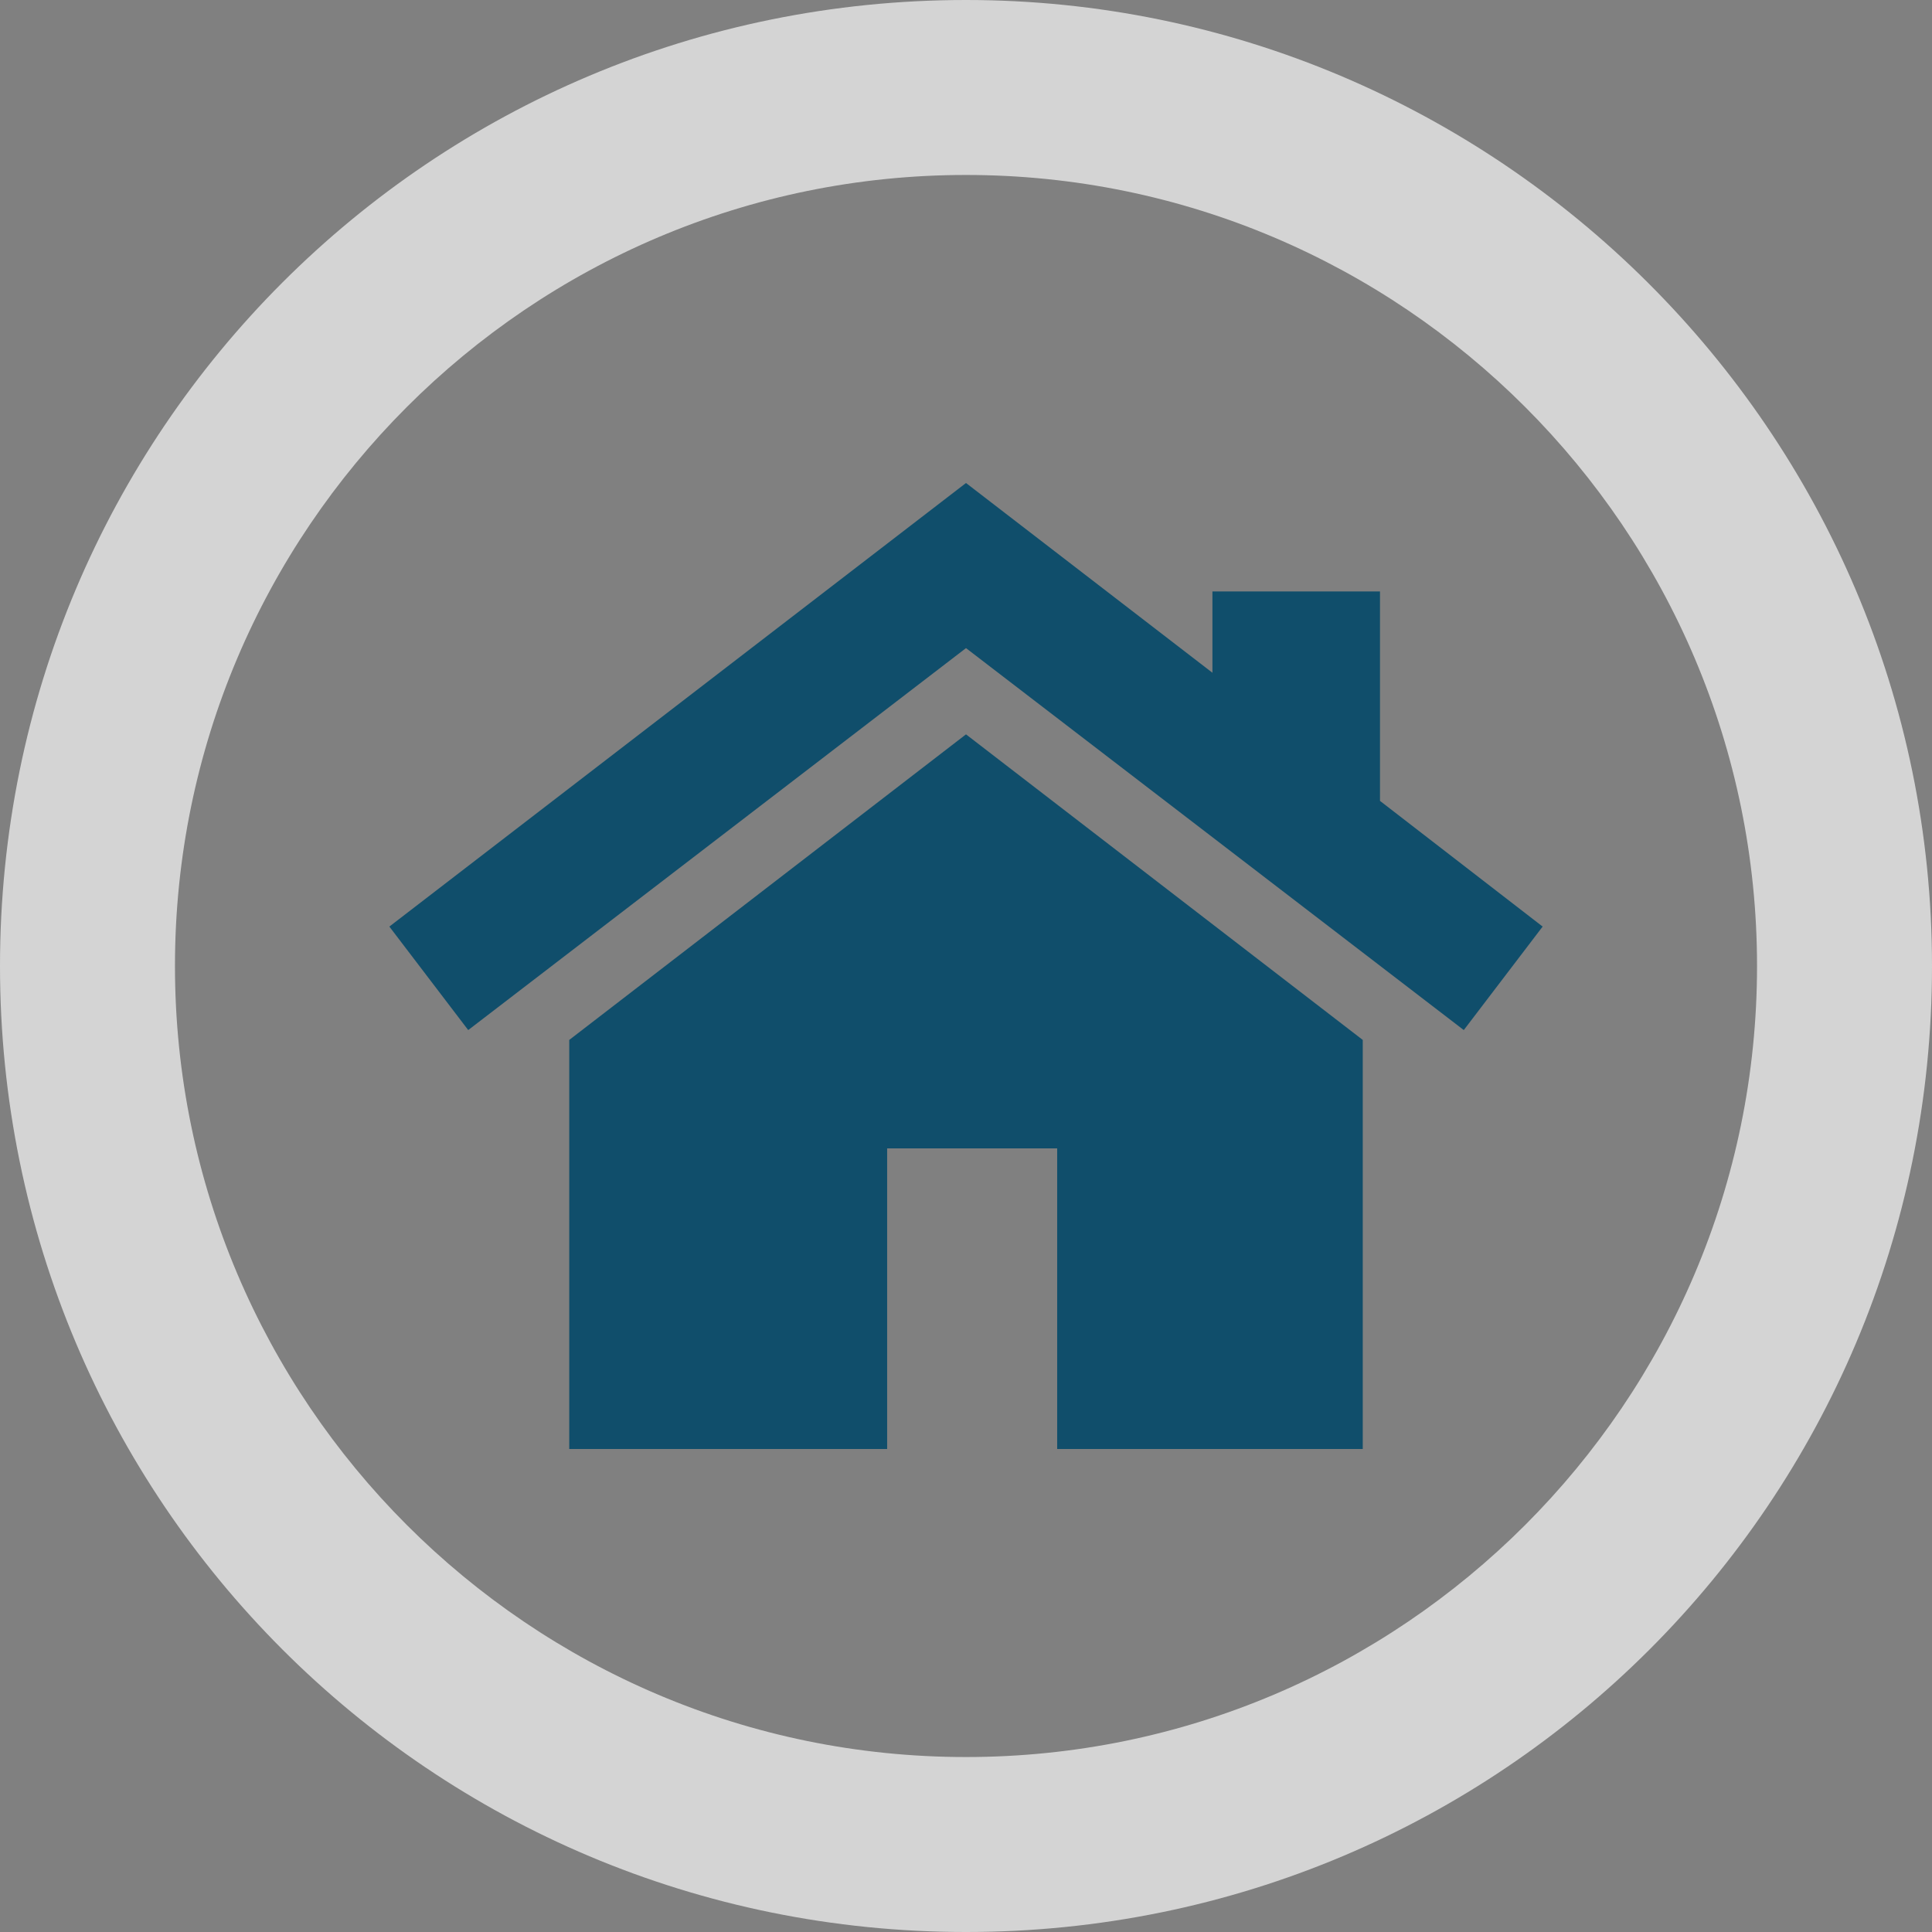
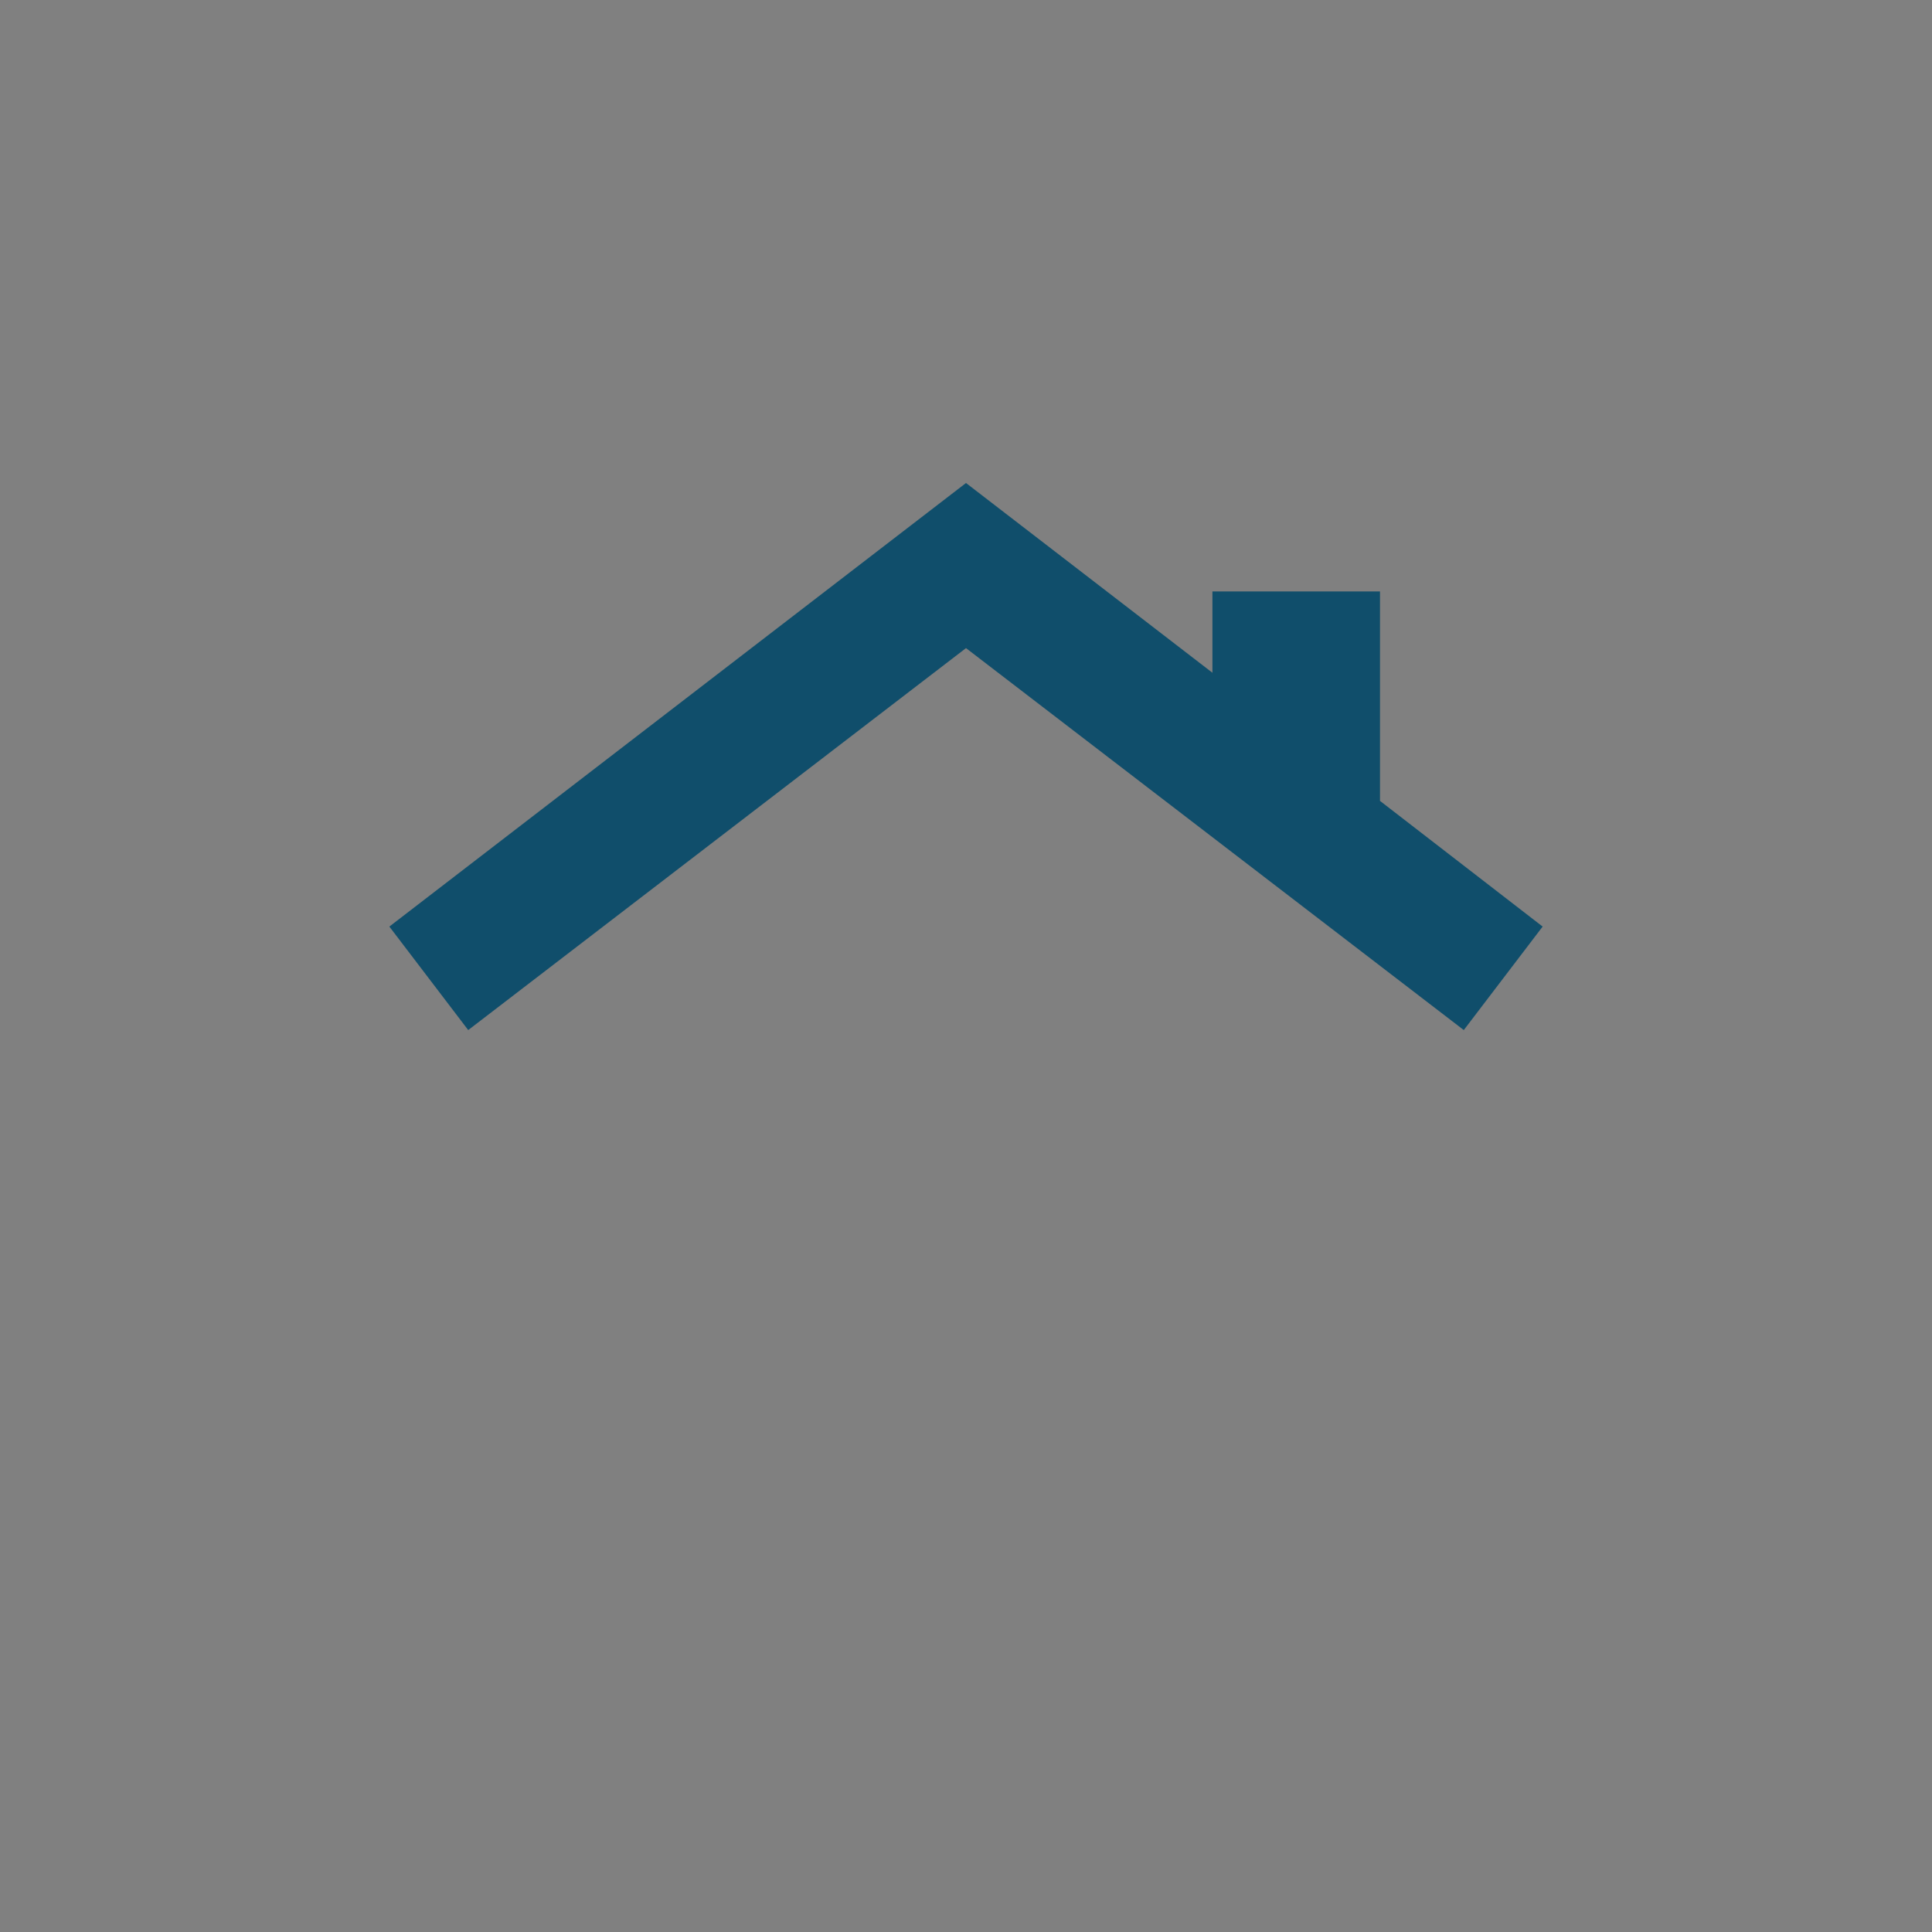
<svg xmlns="http://www.w3.org/2000/svg" version="1.1" id="Ebene_1" x="0px" y="0px" viewBox="0 0 78.4 78.4" style="enable-background:new 0 0 78.4 78.4;" xml:space="preserve">
  <rect x="0" y="0" width="78.4" height="78.4" fill="#808080" stroke="none" />
  <style type="text/css">
	.st0{fill:none;stroke:#FFFFFF;stroke-miterlimit:10;}
	.st1{fill:#D4D4D4;}
	.st2{fill:#104E6B;}
</style>
  <g>
    <g>
      <g>
-         <path class="st0" d="M39.2,74.9c-19.6,0-35.7-16.1-35.7-35.7S19.6,3.5,39.2,3.5s35.7,16.1,35.7,35.7S58.8,74.9,39.2,74.9z" />
-         <path class="st1" d="M39.2,7.1c17.7,0,32.1,14.4,32.1,32.1S56.9,71.3,39.2,71.3S7.1,56.9,7.1,39.2S21.5,7.1,39.2,7.1L39.2,7.1z      M39.2,0C17.5,0,0,17.5,0,39.2s17.5,39.2,39.2,39.2s39.2-17.5,39.2-39.2S60.7,0,39.2,0L39.2,0z" />
-       </g>
+         </g>
    </g>
  </g>
  <g>
    <g>
      <g>
-         <polygon class="st2" points="39.2,29.8 23.1,42.2 23.1,58.8 36,58.8 36,46.6 42.9,46.6 42.9,58.8 55.3,58.8 55.3,42.2    " />
-       </g>
+         </g>
    </g>
    <g>
      <g>
        <polygon class="st2" points="56,32.5 56,24 49.2,24 49.2,27.3 39.2,19.6 15.8,37.6 19,41.8 39.2,26.3 59.4,41.8 62.6,37.6    " />
      </g>
    </g>
  </g>
</svg>